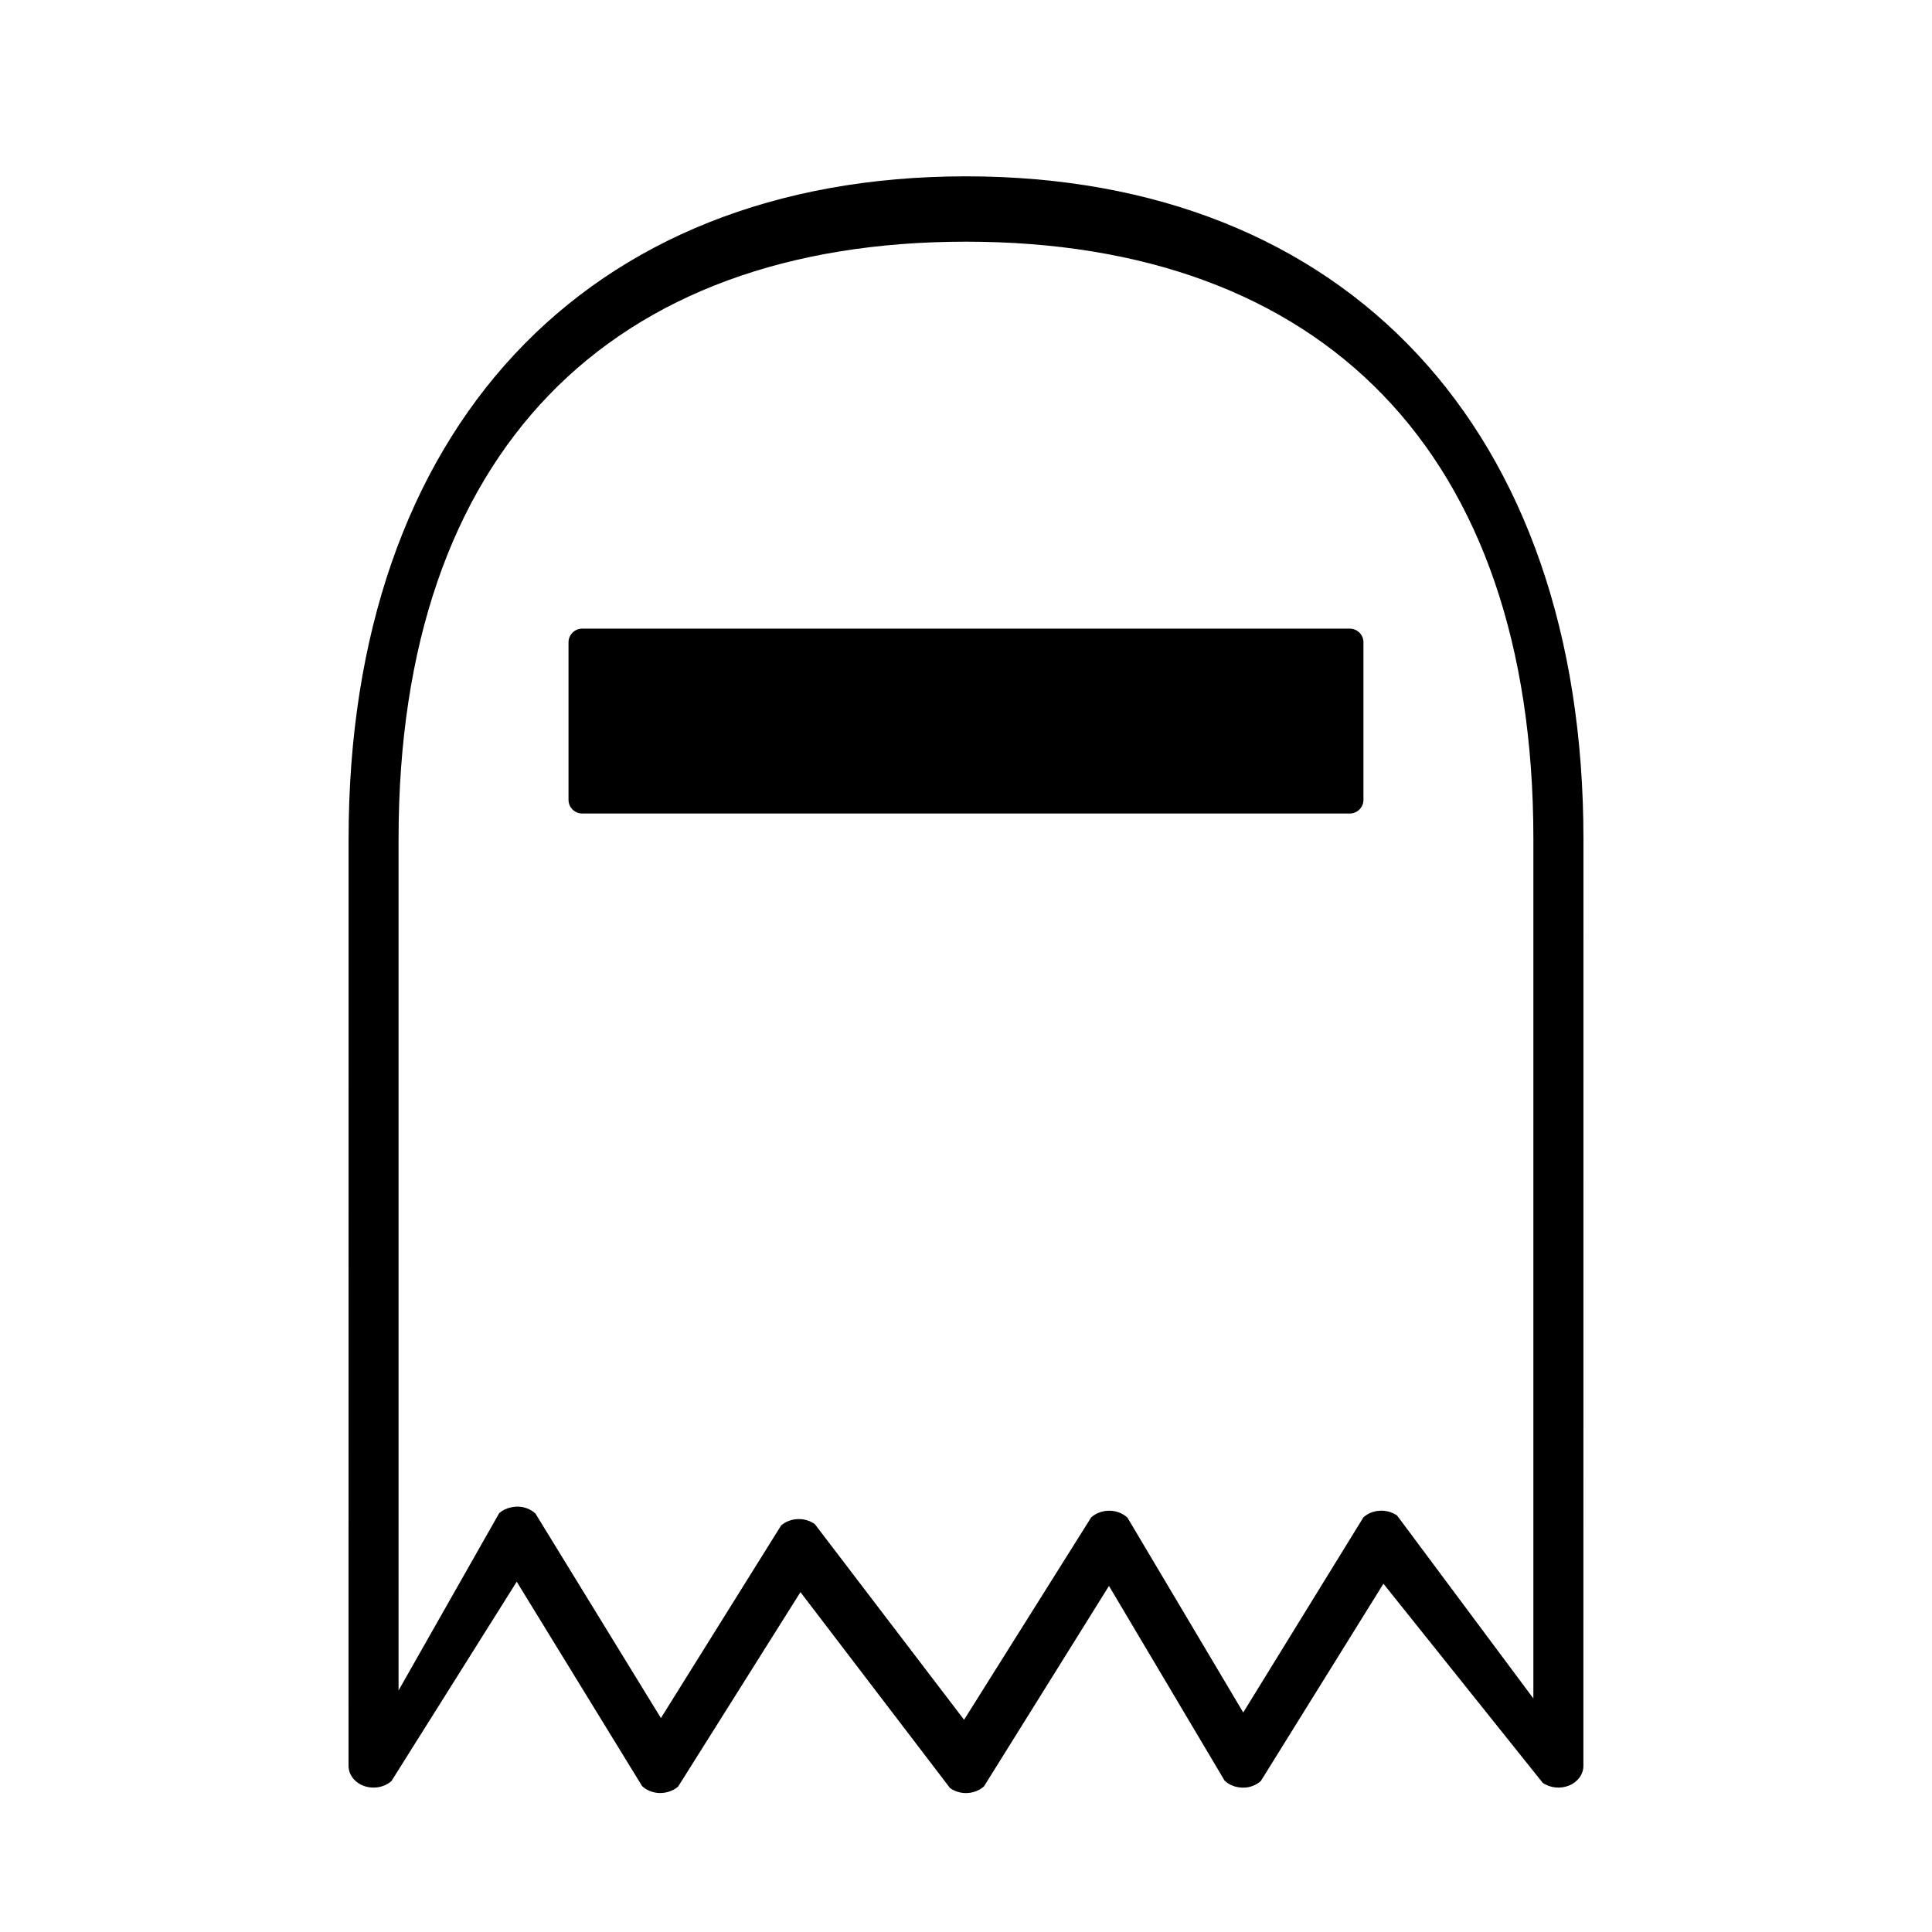
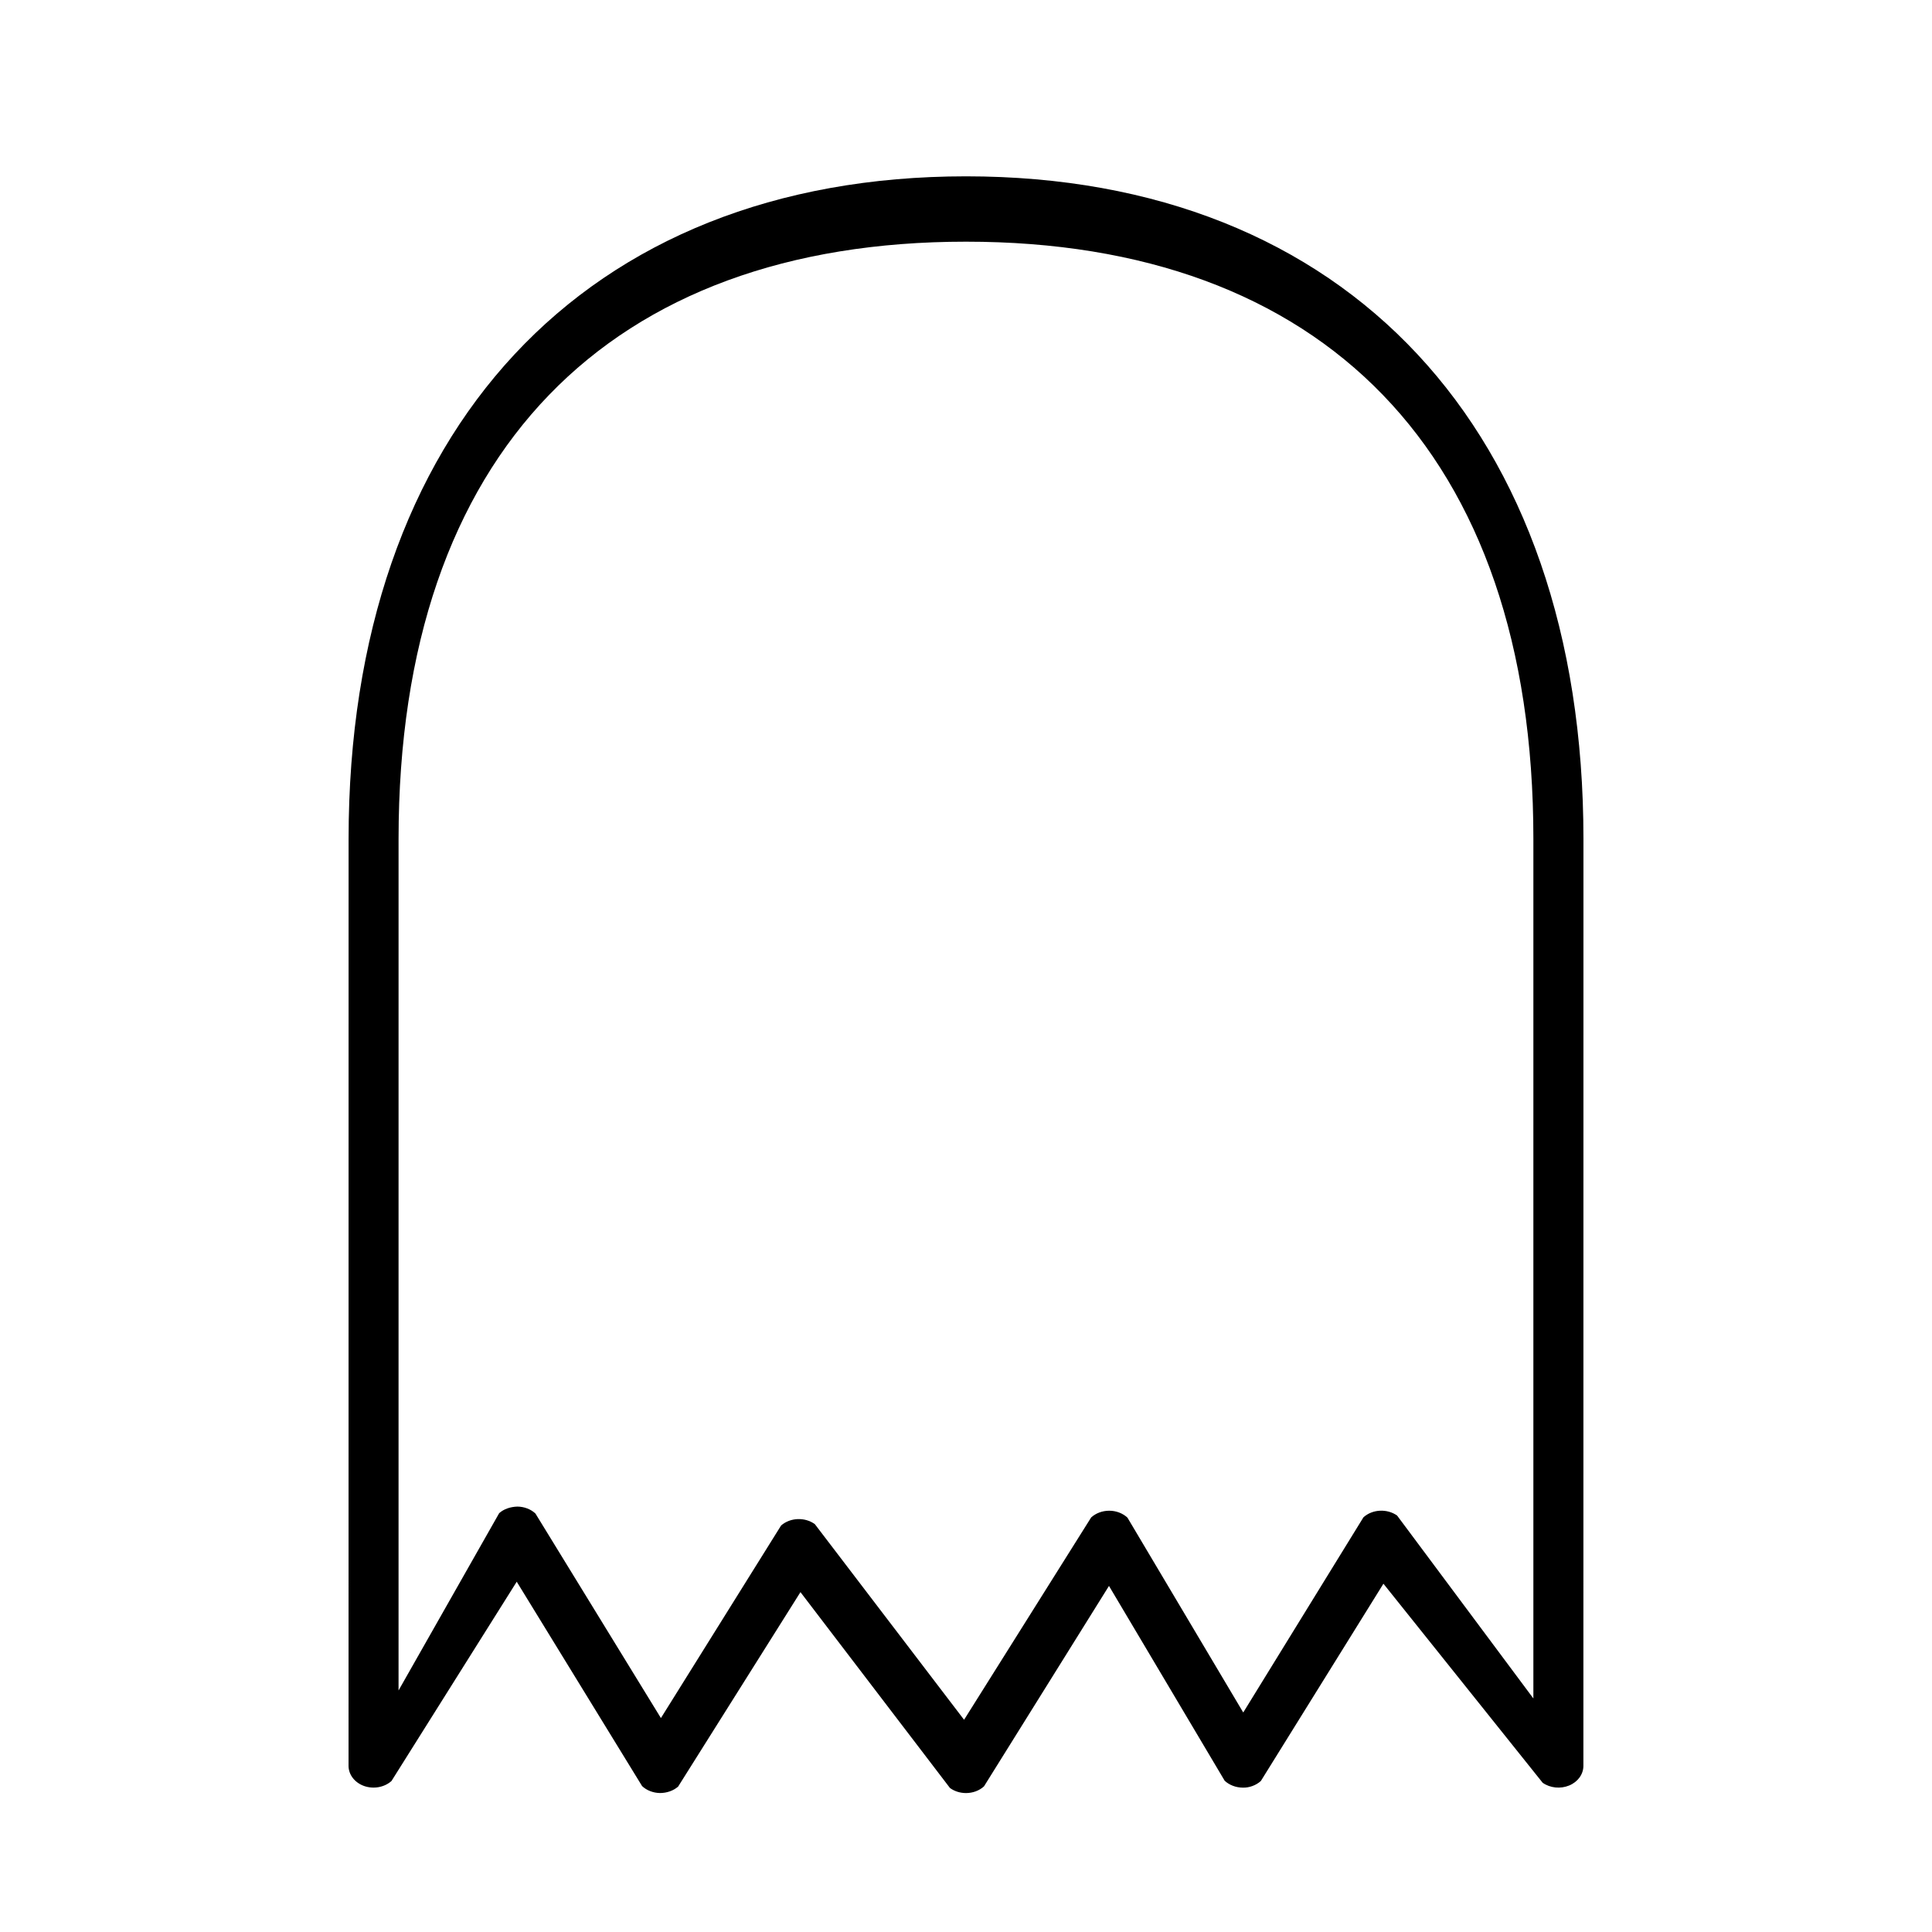
<svg xmlns="http://www.w3.org/2000/svg" fill="#000000" width="800px" height="800px" version="1.1" viewBox="144 144 512 512">
  <g>
    <path d="m563.63 366.33c0-108.31-62.703-175.6-163.63-175.6-100.92 0-163.62 67.285-163.62 175.6l-0.012 245.63c0 2.352 1.637 4.469 4.133 5.352 2.5 0.871 5.356 0.359 7.246-1.328l33.191-52.812 33.223 54.16c1.223 1.152 2.941 1.809 4.734 1.84 1.805-0.004 3.535-0.594 4.812-1.703l32.422-51.539 39.621 51.906c1.234 0.902 2.746 1.344 4.254 1.344 1.742 0 3.477-0.598 4.766-1.777l33.121-53.117 30.66 51.629c1.234 1.152 2.973 1.809 4.777 1.828 1.738 0.059 3.551-0.621 4.812-1.762l32.484-52.281 42.203 52.758c1.988 1.391 4.707 1.668 7.019 0.715s3.769-2.984 3.769-5.203zm-13.27 227.78-36.117-48.48c-2.664-1.867-6.535-1.684-8.918 0.473l-31.855 51.723-30.688-51.641c-1.238-1.152-2.973-1.82-4.785-1.828h-0.047c-1.797 0-3.527 0.641-4.777 1.773l-33.684 53.629-39.551-51.848c-2.637-1.91-6.519-1.762-8.941 0.363l-31.848 51.031-33.258-54.211c-1.238-1.152-2.957-1.812-4.777-1.832-1.828 0.059-3.559 0.609-4.828 1.742l-26.668 46.984 0.004-225.66c0-102.72 56.211-158.28 150.37-158.28 94.152 0 150.37 55.551 150.37 158.28z" />
-     <path d="m505.33 355.96c0 2.004-1.621 3.629-3.629 3.629h-203.41c-2 0-3.629-1.621-3.629-3.629v-41.734c0-2.004 1.621-3.629 3.629-3.629h203.41c2 0 3.629 1.621 3.629 3.629z" />
  </g>
</svg>